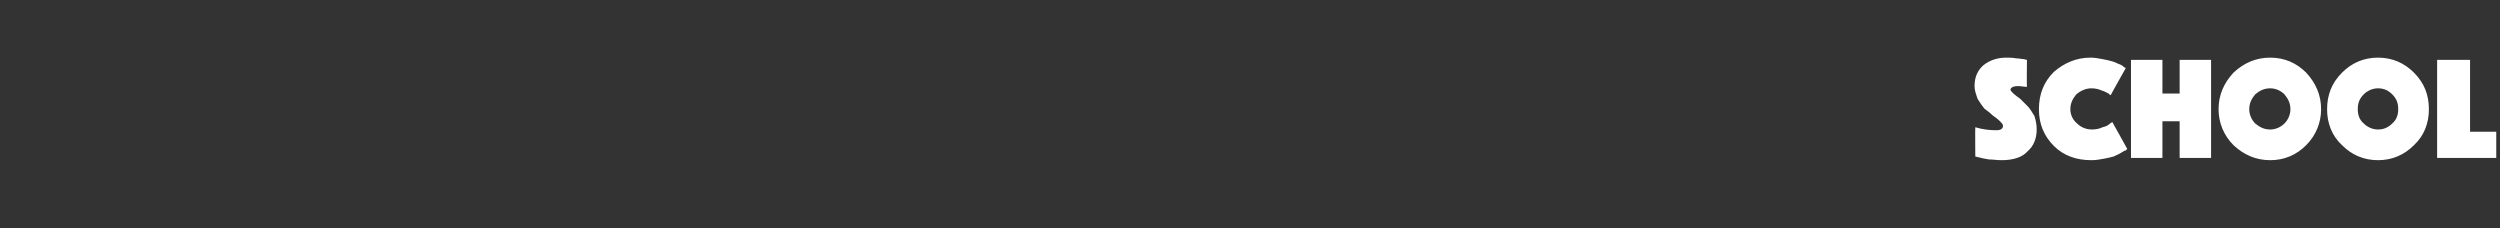
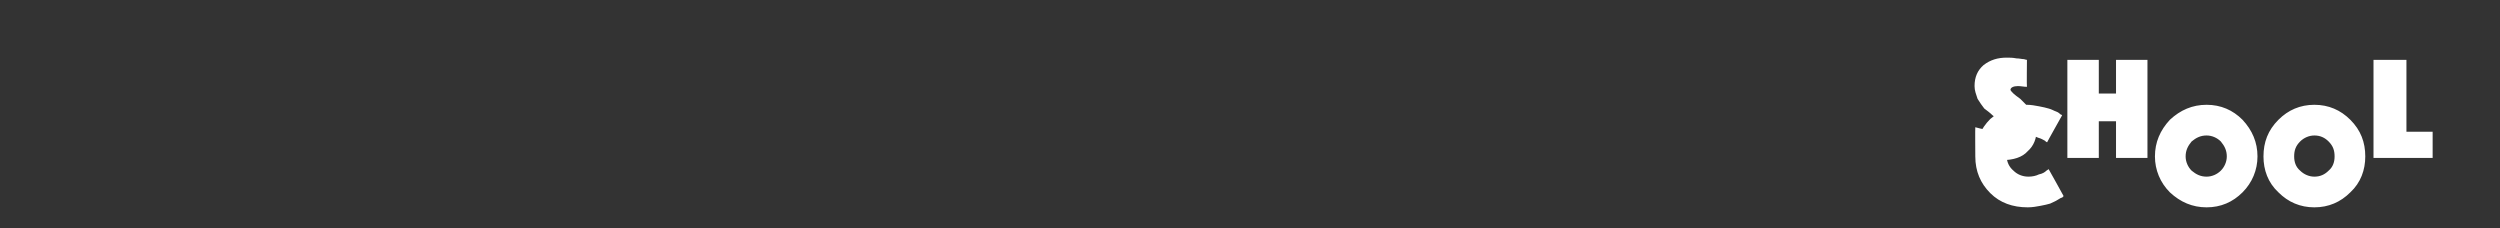
<svg xmlns="http://www.w3.org/2000/svg" version="1.1" width="334px" height="30.5px" viewBox="0 -2 334 30.5" style="top:-2px">
  <rect x="0" y="-2" width="334" height="30.5" fill="#333333" stroke="none" />
  <desc>School</desc>
  <defs />
  <g id="Polygon54907">
-     <path d="m263.9 18.9s-.03-3.89 0-3.9c1 .3 1.9.4 2.8.4c.6 0 .9-.2.9-.6c0-.2-.2-.4-.4-.6c-.3-.3-.6-.5-1-.8c-.3-.3-.7-.6-1.1-.9c-.3-.4-.6-.8-.9-1.3c-.2-.6-.4-1.1-.4-1.7c0-1.2.4-2.1 1.2-2.8c.9-.7 1.9-1 3.1-1c.4 0 .8 0 1.3.1c.4 0 .7.1 1 .1c-.01.02.4.1.4.1c0 0-.04 3.63 0 3.6c-.4 0-.8-.1-1.2-.1c-.6 0-1 .2-1 .5c0 .1.2.3.4.5c.2.2.5.4.9.7l1 1c.3.3.6.8.9 1.3c.2.6.3 1.2.3 1.8c0 1.2-.4 2.2-1.2 2.9c-.7.8-1.9 1.2-3.5 1.2c-.6 0-1.2-.1-1.7-.1c-.6-.1-1.1-.2-1.4-.3c.01.04-.4-.1-.4-.1zm8.5-6.3c0-2.1.7-3.7 2-5c1.4-1.2 3-1.9 4.9-1.9c.5 0 1.1.1 1.6.2c.5.1 1 .2 1.3.3c.4.1.7.3 1 .4c.3.1.5.3.6.4c.02-.05.2.1.2.1c0 0-2.03 3.62-2 3.6c-.1 0-.2-.1-.3-.2c-.2-.1-.5-.3-.9-.4c-.4-.2-.9-.3-1.4-.3c-.7 0-1.4.3-2 .8c-.5.6-.8 1.2-.8 2c0 .7.3 1.4.9 1.9c.5.5 1.2.8 2 .8c.5 0 1-.1 1.4-.3c.5-.1.8-.3 1-.5l.3-.2s2.01 3.58 2 3.6l-.2.2c-.1 0-.3.1-.6.3c-.3.2-.6.3-1 .5c-.3.1-.8.2-1.3.3c-.5.1-1.1.2-1.7.2c-2 0-3.7-.6-5-1.9c-1.3-1.3-2-2.9-2-4.9zm12.3 6.5V6h4.2v4.5h2.3V6h4.2v13.1h-4.2v-4.9h-2.3v4.9h-4.2zm13.7-1.7c-1.3-1.3-2-3-2-4.8c0-1.9.7-3.5 2-4.9c1.4-1.3 3-2 4.9-2c1.9 0 3.5.7 4.8 2c1.3 1.4 2 3 2 4.9c0 1.8-.7 3.5-2 4.8c-1.3 1.3-2.9 2-4.8 2c-1.9 0-3.5-.7-4.9-2zm2.9-6.8c-.5.6-.8 1.2-.8 2c0 .7.3 1.4.8 1.9c.6.5 1.2.8 2 .8c.7 0 1.4-.3 1.9-.8c.5-.5.8-1.2.8-1.9c0-.8-.3-1.4-.8-2c-.5-.5-1.2-.8-1.9-.8c-.8 0-1.4.3-2 .8zm11.6 6.8c-1.4-1.3-2-3-2-4.8c0-1.9.6-3.5 2-4.9c1.3-1.3 2.9-2 4.8-2c1.9 0 3.5.7 4.8 2c1.4 1.4 2 3 2 4.9c0 1.8-.6 3.5-2 4.8c-1.3 1.3-2.9 2-4.8 2c-1.9 0-3.5-.7-4.8-2zm2.9-6.8c-.6.6-.8 1.2-.8 2c0 .7.2 1.4.8 1.9c.5.5 1.2.8 1.9.8c.8 0 1.4-.3 1.9-.8c.6-.5.8-1.2.8-1.9c0-.8-.2-1.4-.8-2c-.5-.5-1.1-.8-1.9-.8c-.7 0-1.4.3-1.9.8zm9.8 8.5V6h4.4v9.6h3.5v3.5h-7.9z" stroke="none" fill="#fff" />
+     <path d="m263.9 18.9s-.03-3.89 0-3.9c1 .3 1.9.4 2.8.4c.6 0 .9-.2.9-.6c0-.2-.2-.4-.4-.6c-.3-.3-.6-.5-1-.8c-.3-.3-.7-.6-1.1-.9c-.3-.4-.6-.8-.9-1.3c-.2-.6-.4-1.1-.4-1.7c0-1.2.4-2.1 1.2-2.8c.9-.7 1.9-1 3.1-1c.4 0 .8 0 1.3.1c.4 0 .7.1 1 .1c-.01.02.4.1.4.1c0 0-.04 3.63 0 3.6c-.4 0-.8-.1-1.2-.1c-.6 0-1 .2-1 .5c0 .1.2.3.4.5c.2.2.5.4.9.7l1 1c.3.3.6.8.9 1.3c.2.6.3 1.2.3 1.8c0 1.2-.4 2.2-1.2 2.9c-.7.8-1.9 1.2-3.5 1.2c-.6 0-1.2-.1-1.7-.1c-.6-.1-1.1-.2-1.4-.3c.01.04-.4-.1-.4-.1zc0-2.1.7-3.7 2-5c1.4-1.2 3-1.9 4.9-1.9c.5 0 1.1.1 1.6.2c.5.1 1 .2 1.3.3c.4.1.7.3 1 .4c.3.1.5.3.6.4c.02-.05.2.1.2.1c0 0-2.03 3.62-2 3.6c-.1 0-.2-.1-.3-.2c-.2-.1-.5-.3-.9-.4c-.4-.2-.9-.3-1.4-.3c-.7 0-1.4.3-2 .8c-.5.6-.8 1.2-.8 2c0 .7.3 1.4.9 1.9c.5.5 1.2.8 2 .8c.5 0 1-.1 1.4-.3c.5-.1.8-.3 1-.5l.3-.2s2.01 3.58 2 3.6l-.2.2c-.1 0-.3.1-.6.3c-.3.2-.6.3-1 .5c-.3.1-.8.2-1.3.3c-.5.1-1.1.2-1.7.2c-2 0-3.7-.6-5-1.9c-1.3-1.3-2-2.9-2-4.9zm12.3 6.5V6h4.2v4.5h2.3V6h4.2v13.1h-4.2v-4.9h-2.3v4.9h-4.2zm13.7-1.7c-1.3-1.3-2-3-2-4.8c0-1.9.7-3.5 2-4.9c1.4-1.3 3-2 4.9-2c1.9 0 3.5.7 4.8 2c1.3 1.4 2 3 2 4.9c0 1.8-.7 3.5-2 4.8c-1.3 1.3-2.9 2-4.8 2c-1.9 0-3.5-.7-4.9-2zm2.9-6.8c-.5.6-.8 1.2-.8 2c0 .7.3 1.4.8 1.9c.6.5 1.2.8 2 .8c.7 0 1.4-.3 1.9-.8c.5-.5.8-1.2.8-1.9c0-.8-.3-1.4-.8-2c-.5-.5-1.2-.8-1.9-.8c-.8 0-1.4.3-2 .8zm11.6 6.8c-1.4-1.3-2-3-2-4.8c0-1.9.6-3.5 2-4.9c1.3-1.3 2.9-2 4.8-2c1.9 0 3.5.7 4.8 2c1.4 1.4 2 3 2 4.9c0 1.8-.6 3.5-2 4.8c-1.3 1.3-2.9 2-4.8 2c-1.9 0-3.5-.7-4.8-2zm2.9-6.8c-.6.6-.8 1.2-.8 2c0 .7.2 1.4.8 1.9c.5.5 1.2.8 1.9.8c.8 0 1.4-.3 1.9-.8c.6-.5.8-1.2.8-1.9c0-.8-.2-1.4-.8-2c-.5-.5-1.1-.8-1.9-.8c-.7 0-1.4.3-1.9.8zm9.8 8.5V6h4.4v9.6h3.5v3.5h-7.9z" stroke="none" fill="#fff" />
  </g>
</svg>